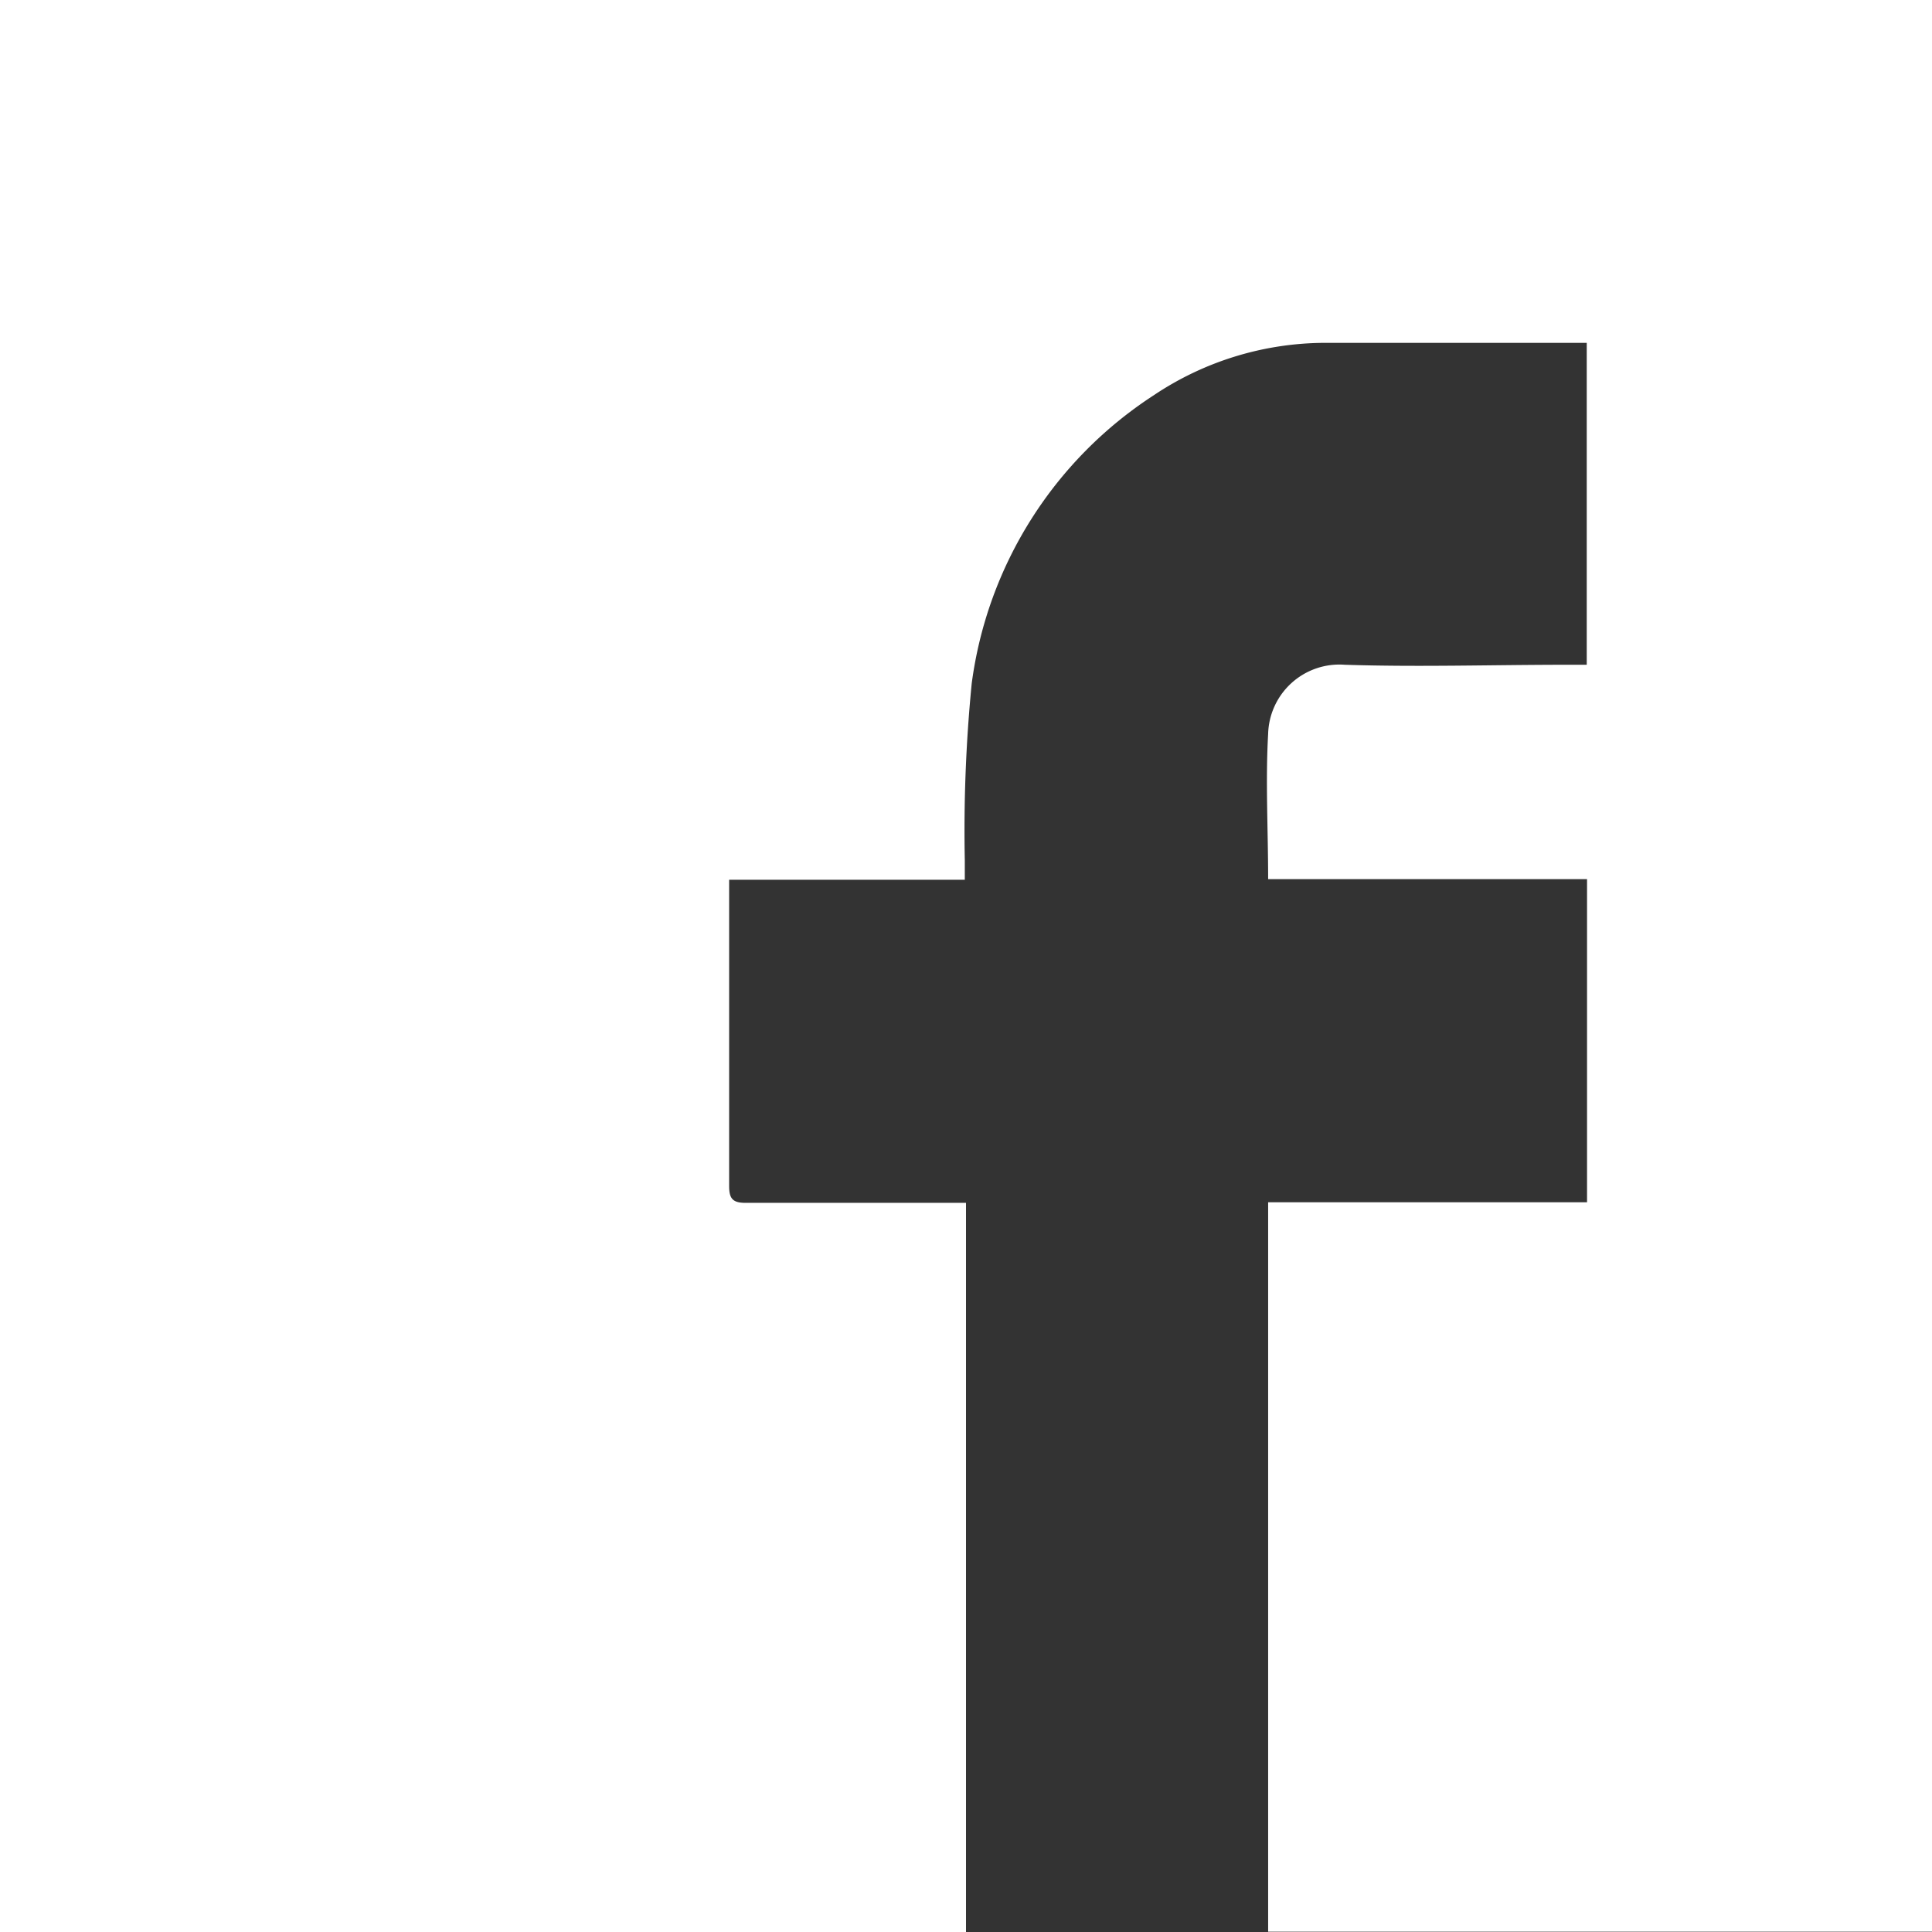
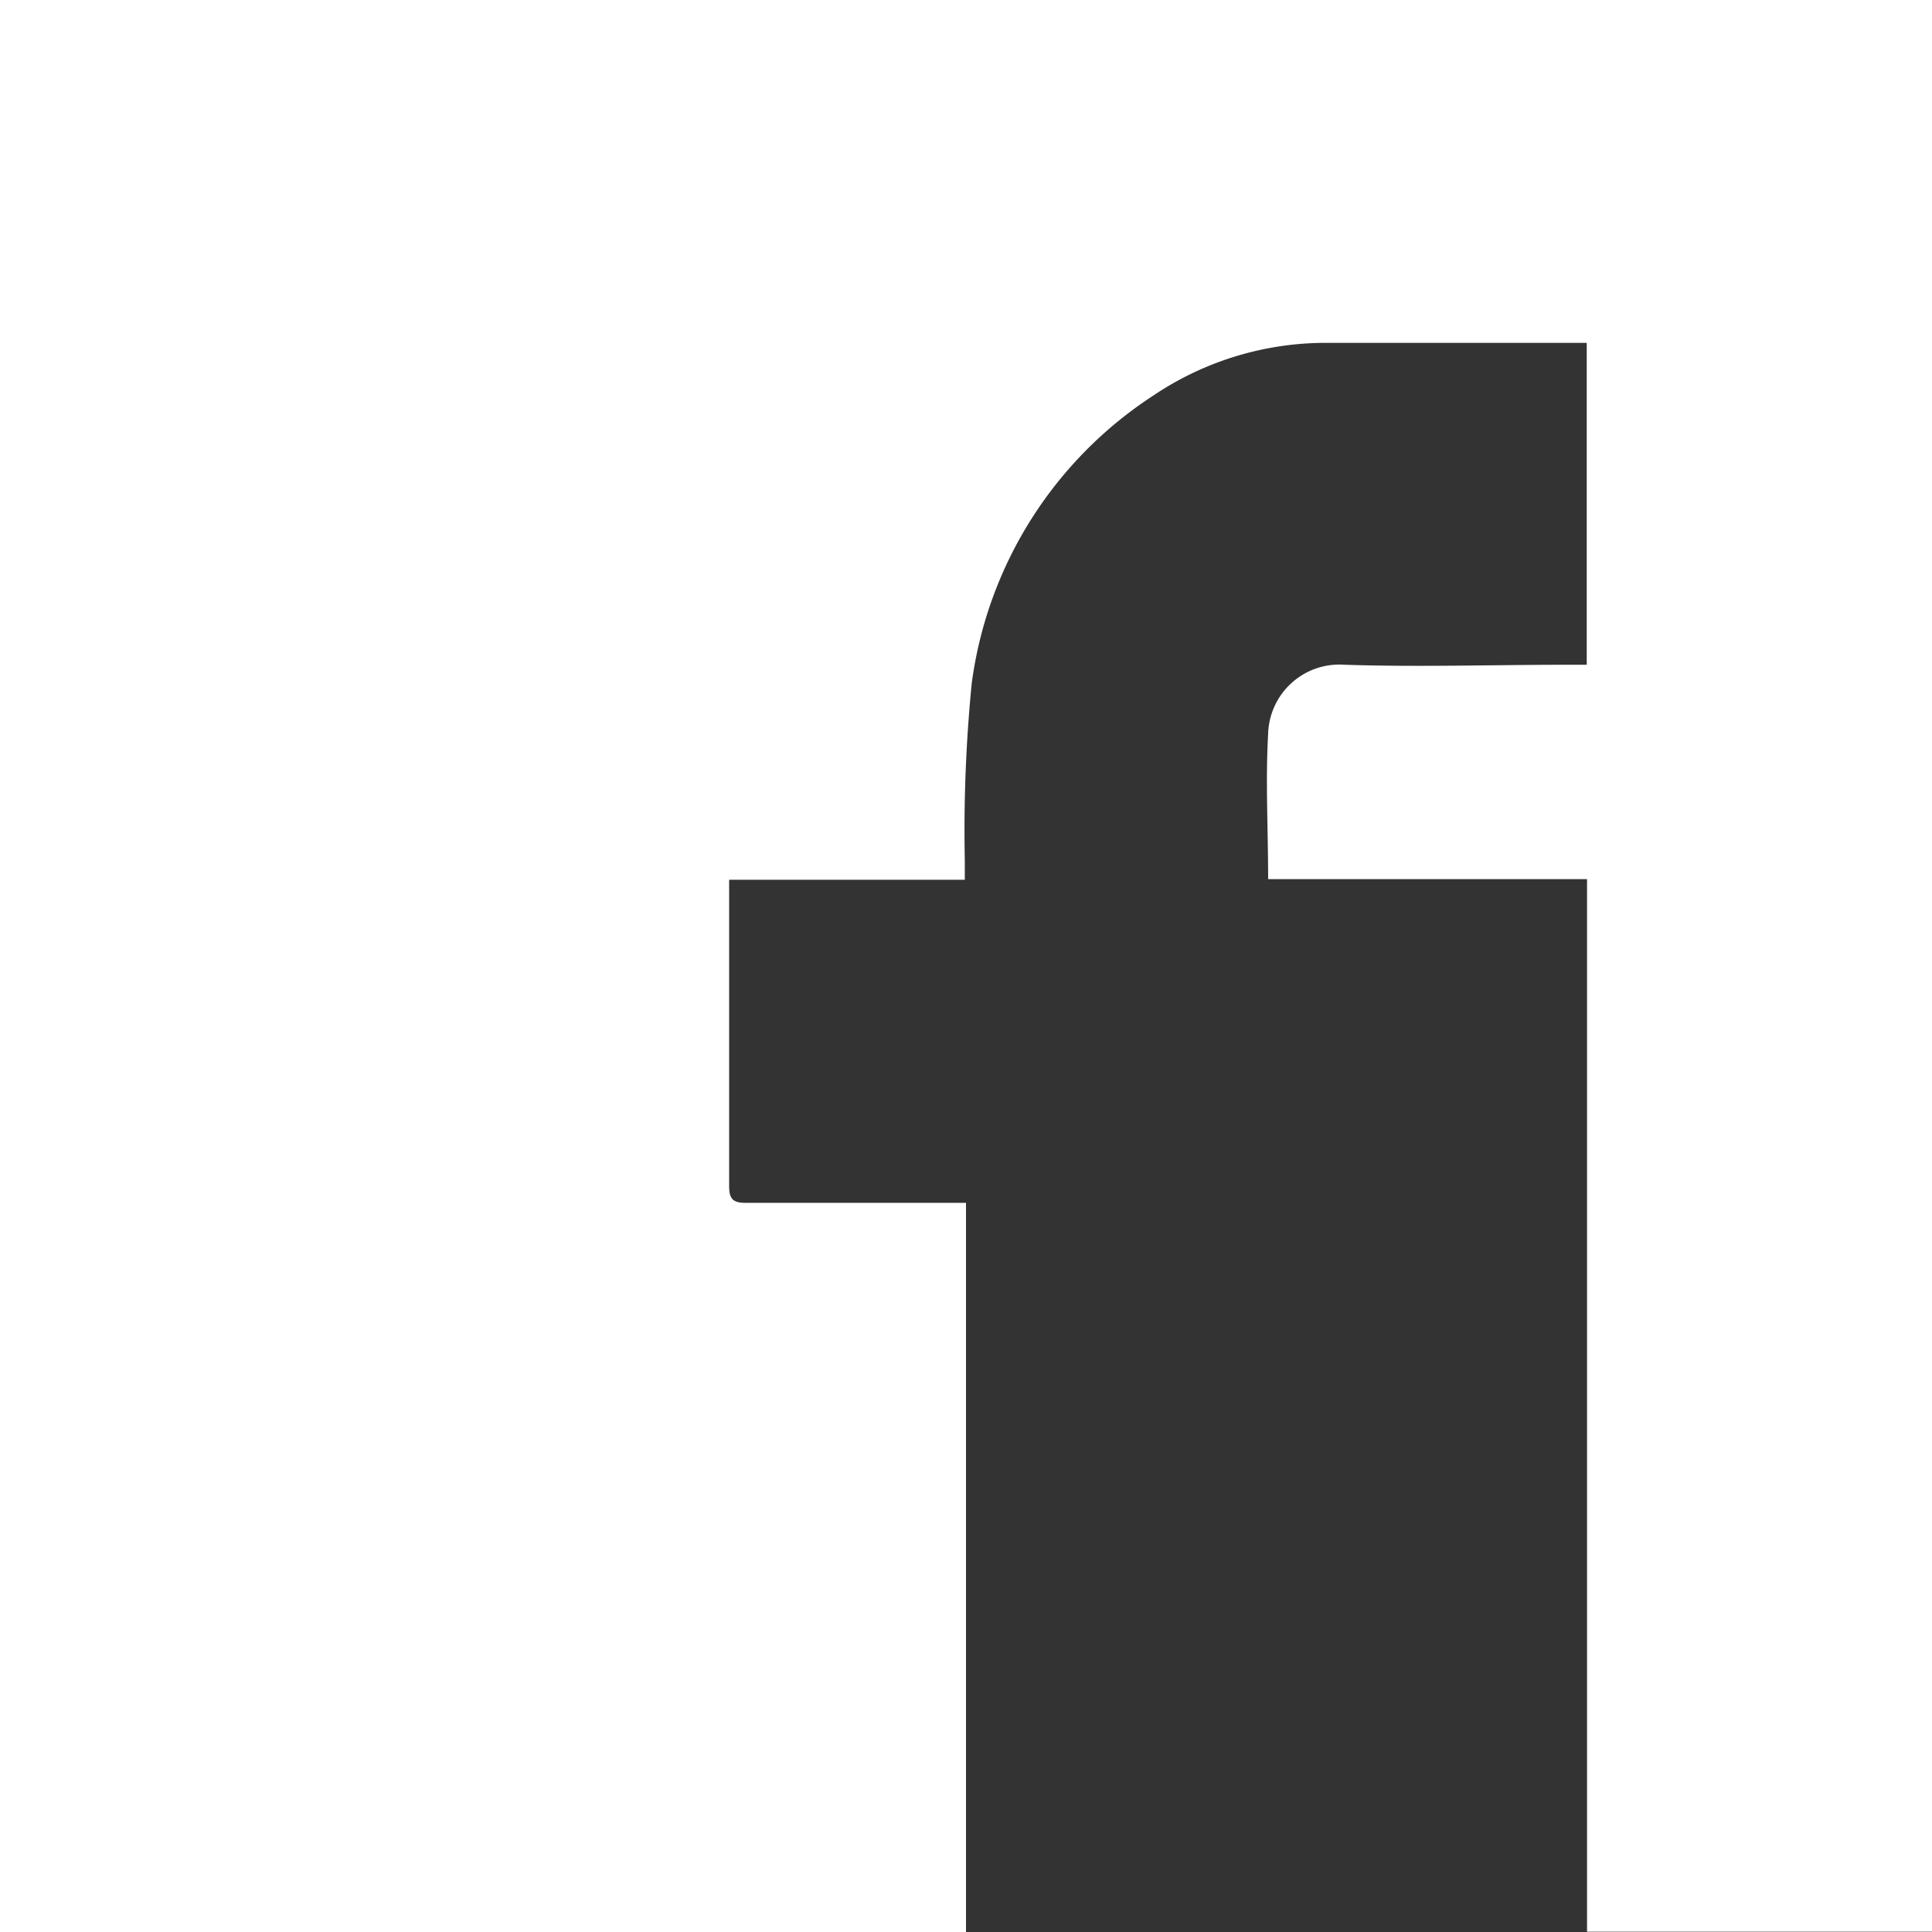
<svg xmlns="http://www.w3.org/2000/svg" viewBox="0 0 64.52 64.52">
  <rect x="0" y="0" width="64.52" height="64.52" fill="#333333" stroke="none" />
  <defs>
    <style>.cls-1{fill:#fff;}</style>
  </defs>
  <title>Asset 9</title>
  <g id="Layer_2" data-name="Layer 2">
    <g id="Layer_1-2" data-name="Layer 1">
-       <path class="cls-1" d="M54.73,0H0V64.52H32.26V40.17h-.61c-2.25,0-4.5,0-6.75,0-.43,0-.55-.14-.55-.56,0-3.23,0-6.46,0-9.69,0-.16,0-.33,0-.54h7.87v-.65a50.27,50.27,0,0,1,.23-5.9,13.6,13.6,0,0,1,6.08-9.63,10.31,10.31,0,0,1,5.68-1.75c2.82,0,5.63,0,8.45,0l.33,0V22.2c-.22,0-.44,0-.66,0-2.47,0-4.95.08-7.42,0a2.38,2.38,0,0,0-2.56,2.31c-.09,1.59,0,3.19,0,4.85H53V40.15H42.35c0,.25,0,.44,0,.62V64c0,.17,0,.34,0,.51H64.52V0Z" />
+       <path class="cls-1" d="M54.73,0H0V64.52H32.26V40.17h-.61c-2.25,0-4.5,0-6.75,0-.43,0-.55-.14-.55-.56,0-3.23,0-6.46,0-9.69,0-.16,0-.33,0-.54h7.87v-.65a50.27,50.27,0,0,1,.23-5.9,13.6,13.6,0,0,1,6.08-9.63,10.31,10.31,0,0,1,5.68-1.75c2.82,0,5.63,0,8.45,0l.33,0V22.2c-.22,0-.44,0-.66,0-2.47,0-4.95.08-7.42,0a2.38,2.38,0,0,0-2.56,2.31c-.09,1.59,0,3.19,0,4.85H53V40.15c0,.25,0,.44,0,.62V64c0,.17,0,.34,0,.51H64.52V0Z" />
    </g>
  </g>
</svg>